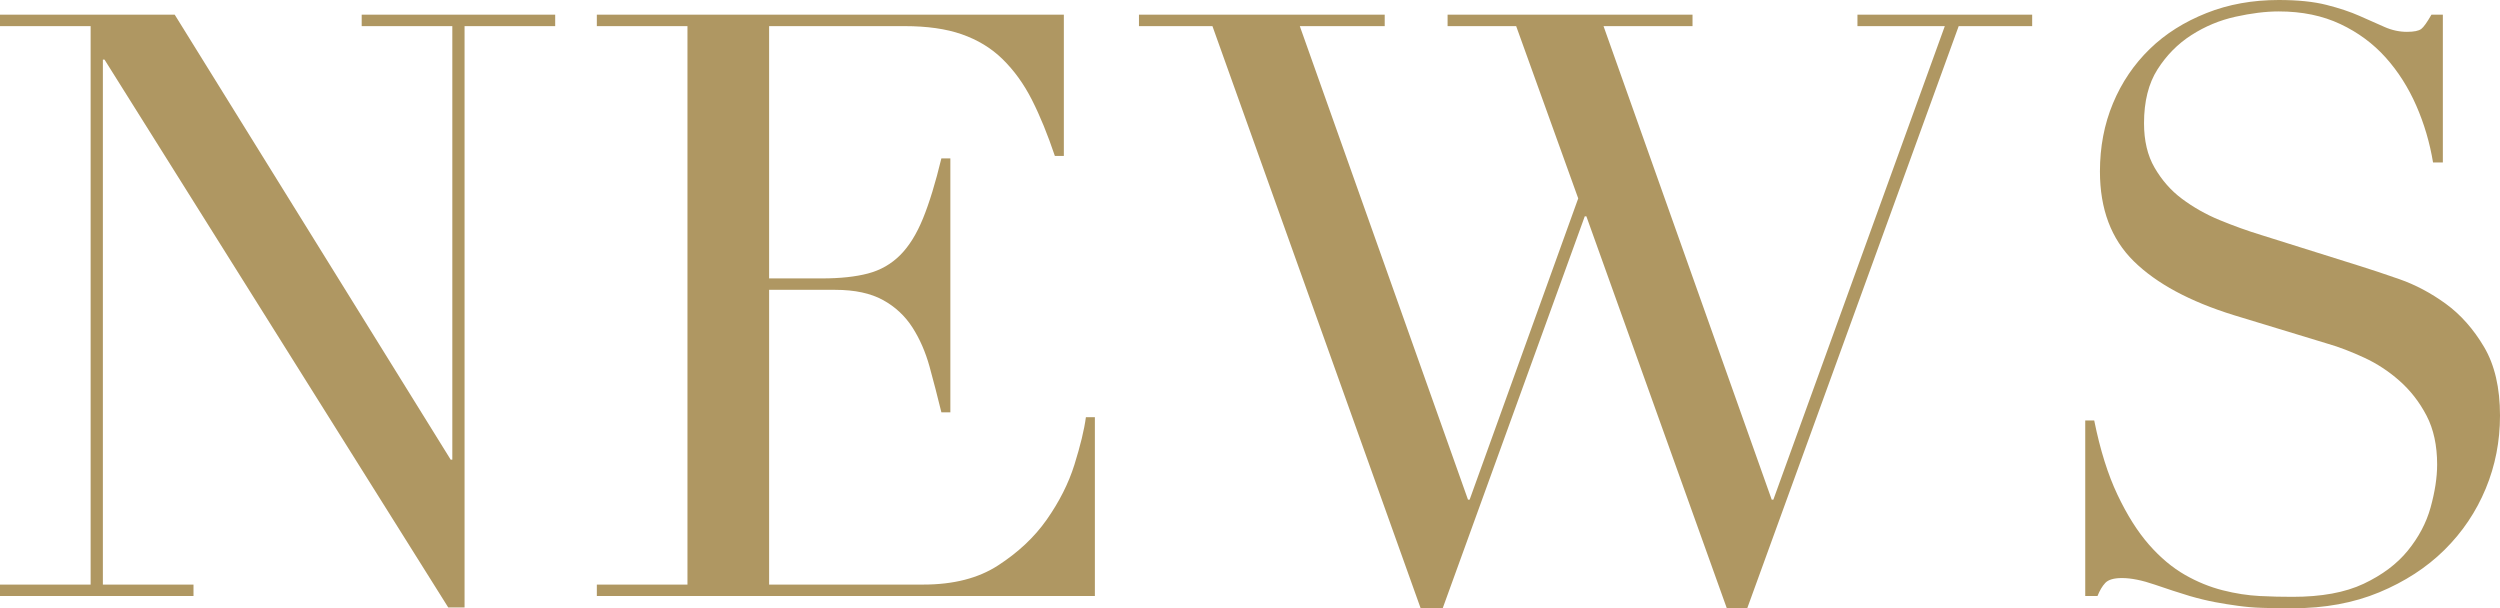
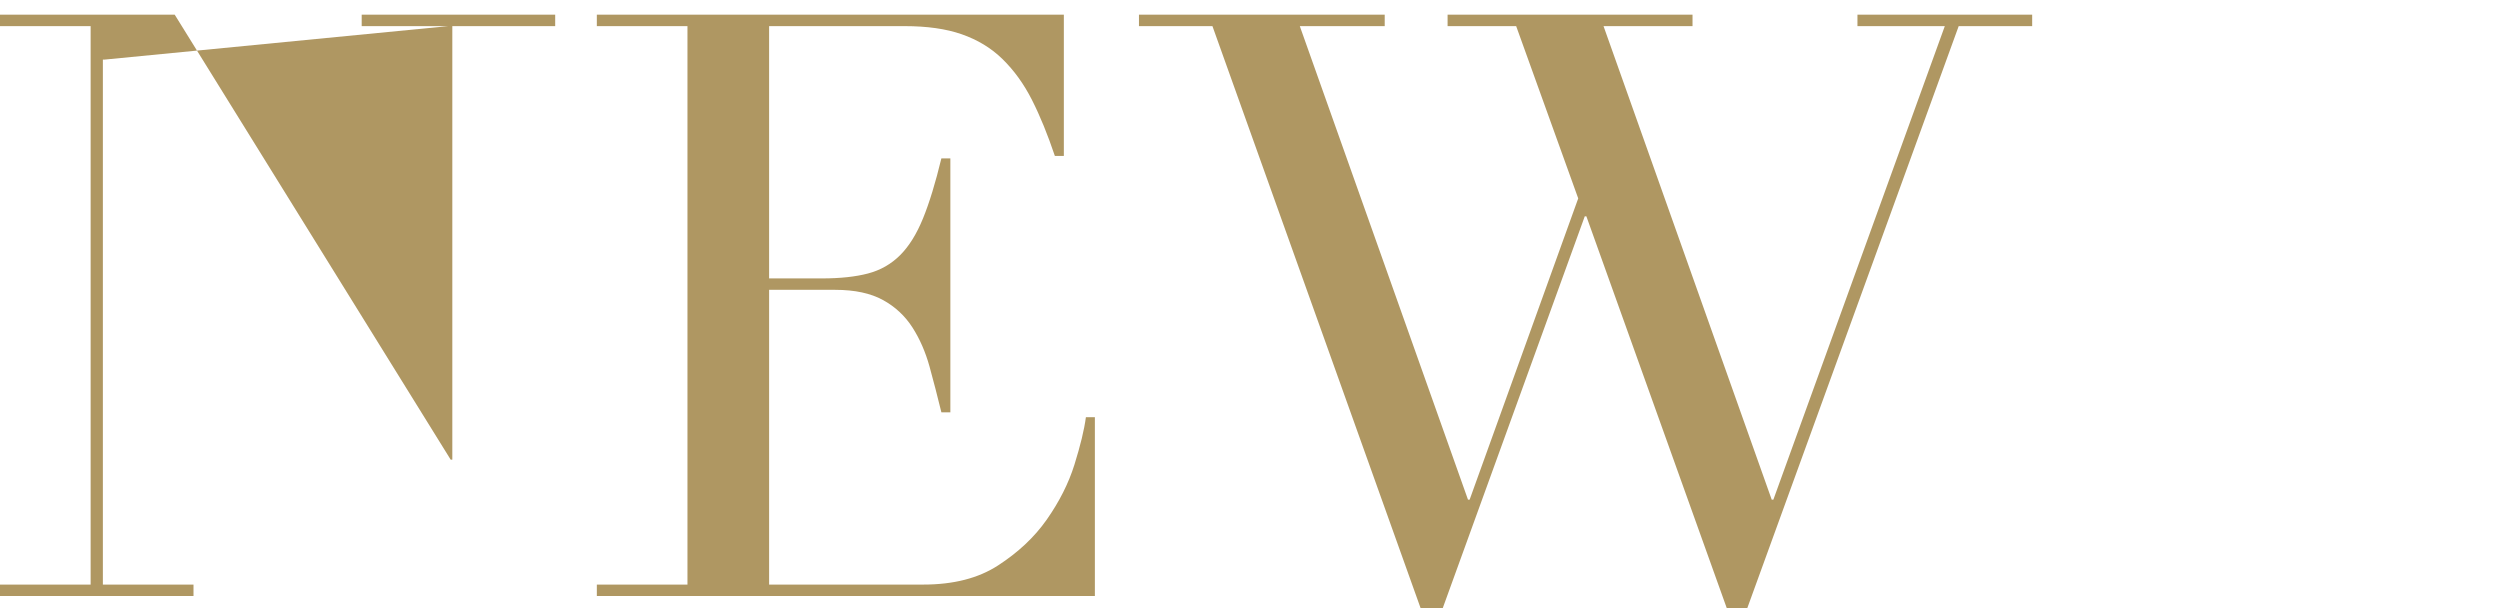
<svg xmlns="http://www.w3.org/2000/svg" id="_レイヤー_2" data-name="レイヤー 2" viewBox="0 0 122.48 29.8">
  <defs>
    <style>
      .cls-1 {
        fill: #af9762;
      }
    </style>
  </defs>
  <g id="_文字など" data-name="文字など">
    <g>
-       <path class="cls-1" d="m0,28.64h4.44V1.28H0v-.56h8.56l13.52,21.8h.08V1.28h-4.44v-.56h9.48v.56h-4.44v28.48h-.8L5.12,2.92h-.08v25.72h4.44v.56H0v-.56Z" />
+       <path class="cls-1" d="m0,28.64h4.44V1.28H0v-.56h8.56l13.52,21.8h.08V1.28h-4.44v-.56h9.48v.56h-4.44h-.8L5.12,2.92h-.08v25.72h4.44v.56H0v-.56Z" />
      <path class="cls-1" d="m29.24,28.64h4.44V1.28h-4.44v-.56h22.88v6.92h-.44c-.35-1.04-.72-1.95-1.12-2.74-.4-.79-.88-1.45-1.44-2-.56-.55-1.23-.95-2-1.22-.77-.27-1.71-.4-2.8-.4h-6.64v12.36h2.6c.88,0,1.63-.08,2.24-.24.61-.16,1.14-.46,1.58-.9.44-.44.81-1.04,1.12-1.8s.61-1.74.9-2.94h.44v12.44h-.44c-.19-.77-.38-1.52-.58-2.24-.2-.72-.48-1.36-.84-1.92-.36-.56-.84-1.01-1.44-1.34-.6-.33-1.38-.5-2.34-.5h-3.24v14.44h7.56c1.47,0,2.69-.31,3.66-.94.97-.63,1.77-1.37,2.38-2.24.61-.87,1.07-1.77,1.36-2.7.29-.93.48-1.71.56-2.32h.44v8.76h-24.4v-.56Z" />
      <path class="cls-1" d="m55.8.72h12.04v.56h-4.16l8.24,23.2h.08l5.32-14.76-3.04-8.44h-3.36v-.56h12v.56h-4.36l8.24,23.2h.08L95.28,1.28h-4.28v-.56h8.56v.56h-3.6l-10.36,28.52h-1l-6.88-19.2h-.08l-6.96,19.2h-1.08L59.4,1.28h-3.6v-.56Z" />
-       <path class="cls-1" d="m102.16,20.6h.44c.29,1.44.67,2.65,1.14,3.64.47.99.98,1.8,1.54,2.44.56.64,1.15,1.13,1.76,1.48.61.35,1.23.6,1.86.76.63.16,1.23.25,1.8.28.57.03,1.11.04,1.62.04,1.41,0,2.57-.21,3.48-.64.91-.43,1.63-.97,2.16-1.62.53-.65.91-1.36,1.12-2.12.21-.76.32-1.46.32-2.1,0-.93-.17-1.73-.52-2.4s-.79-1.23-1.32-1.7c-.53-.47-1.11-.85-1.74-1.14-.63-.29-1.22-.52-1.78-.68l-4.6-1.4c-2.16-.67-3.79-1.55-4.9-2.64-1.11-1.09-1.66-2.56-1.66-4.4,0-1.2.21-2.31.64-3.34.43-1.03,1.03-1.91,1.8-2.66s1.7-1.33,2.78-1.76c1.08-.43,2.26-.64,3.54-.64.93,0,1.71.08,2.34.24.63.16,1.17.34,1.62.54.45.2.86.38,1.22.54.36.16.73.24,1.1.24.35,0,.58-.05.7-.14.12-.09.29-.33.5-.7h.56v7.24h-.48c-.16-.96-.43-1.89-.82-2.78-.39-.89-.89-1.68-1.5-2.36-.61-.68-1.35-1.23-2.22-1.64-.87-.41-1.87-.62-3.02-.62-.64,0-1.35.09-2.12.26-.77.17-1.49.47-2.16.9-.67.43-1.22.99-1.66,1.68s-.66,1.57-.66,2.64c0,.85.17,1.58.52,2.18.35.6.79,1.11,1.34,1.52.55.41,1.16.76,1.84,1.04.68.28,1.37.53,2.06.74l4.84,1.52c.51.16,1.15.37,1.92.64.77.27,1.53.67,2.26,1.2.73.53,1.36,1.24,1.88,2.12.52.88.78,2,.78,3.36,0,1.25-.23,2.45-.7,3.58-.47,1.13-1.14,2.13-2.02,3-.88.87-1.95,1.56-3.2,2.08-1.25.52-2.67.78-4.24.78-.56,0-1.05,0-1.48-.02-.43-.01-.83-.05-1.2-.1-.37-.05-.75-.11-1.12-.18-.37-.07-.79-.17-1.24-.3-.53-.16-1.11-.35-1.72-.56-.61-.21-1.15-.32-1.6-.32-.4,0-.67.08-.82.24-.15.16-.27.37-.38.64h-.6v-8.6Z" />
    </g>
  </g>
</svg>